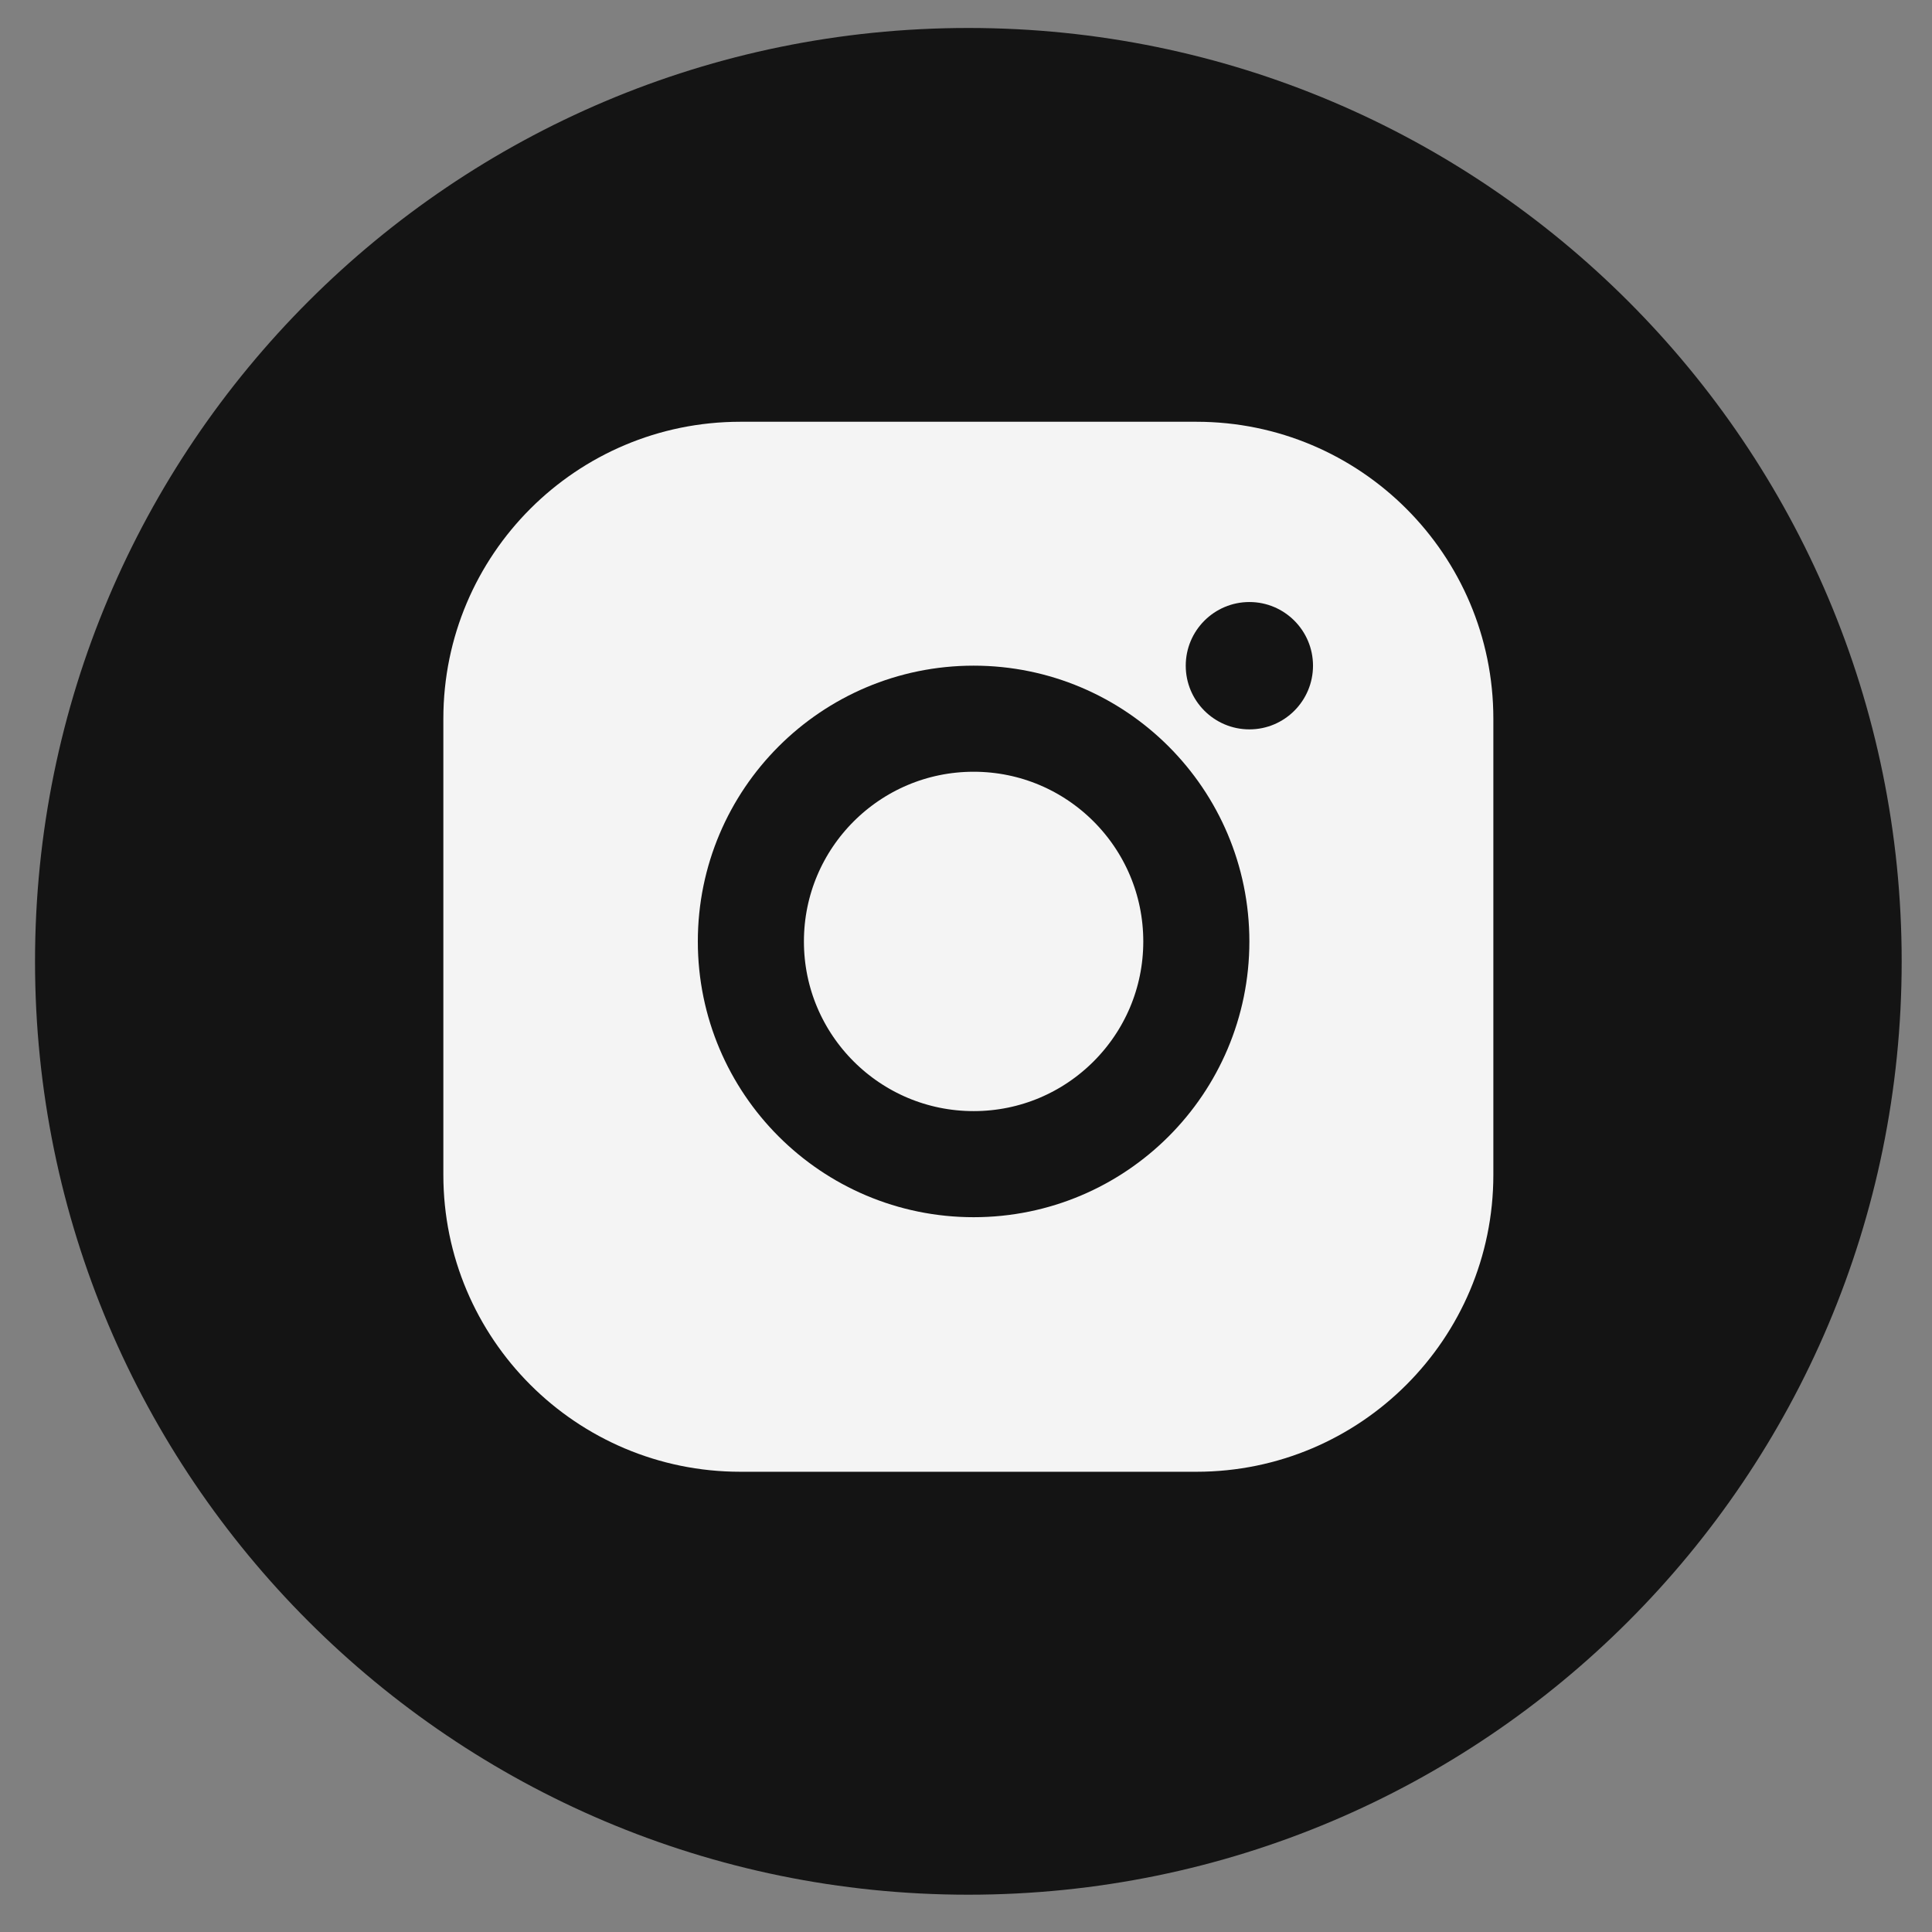
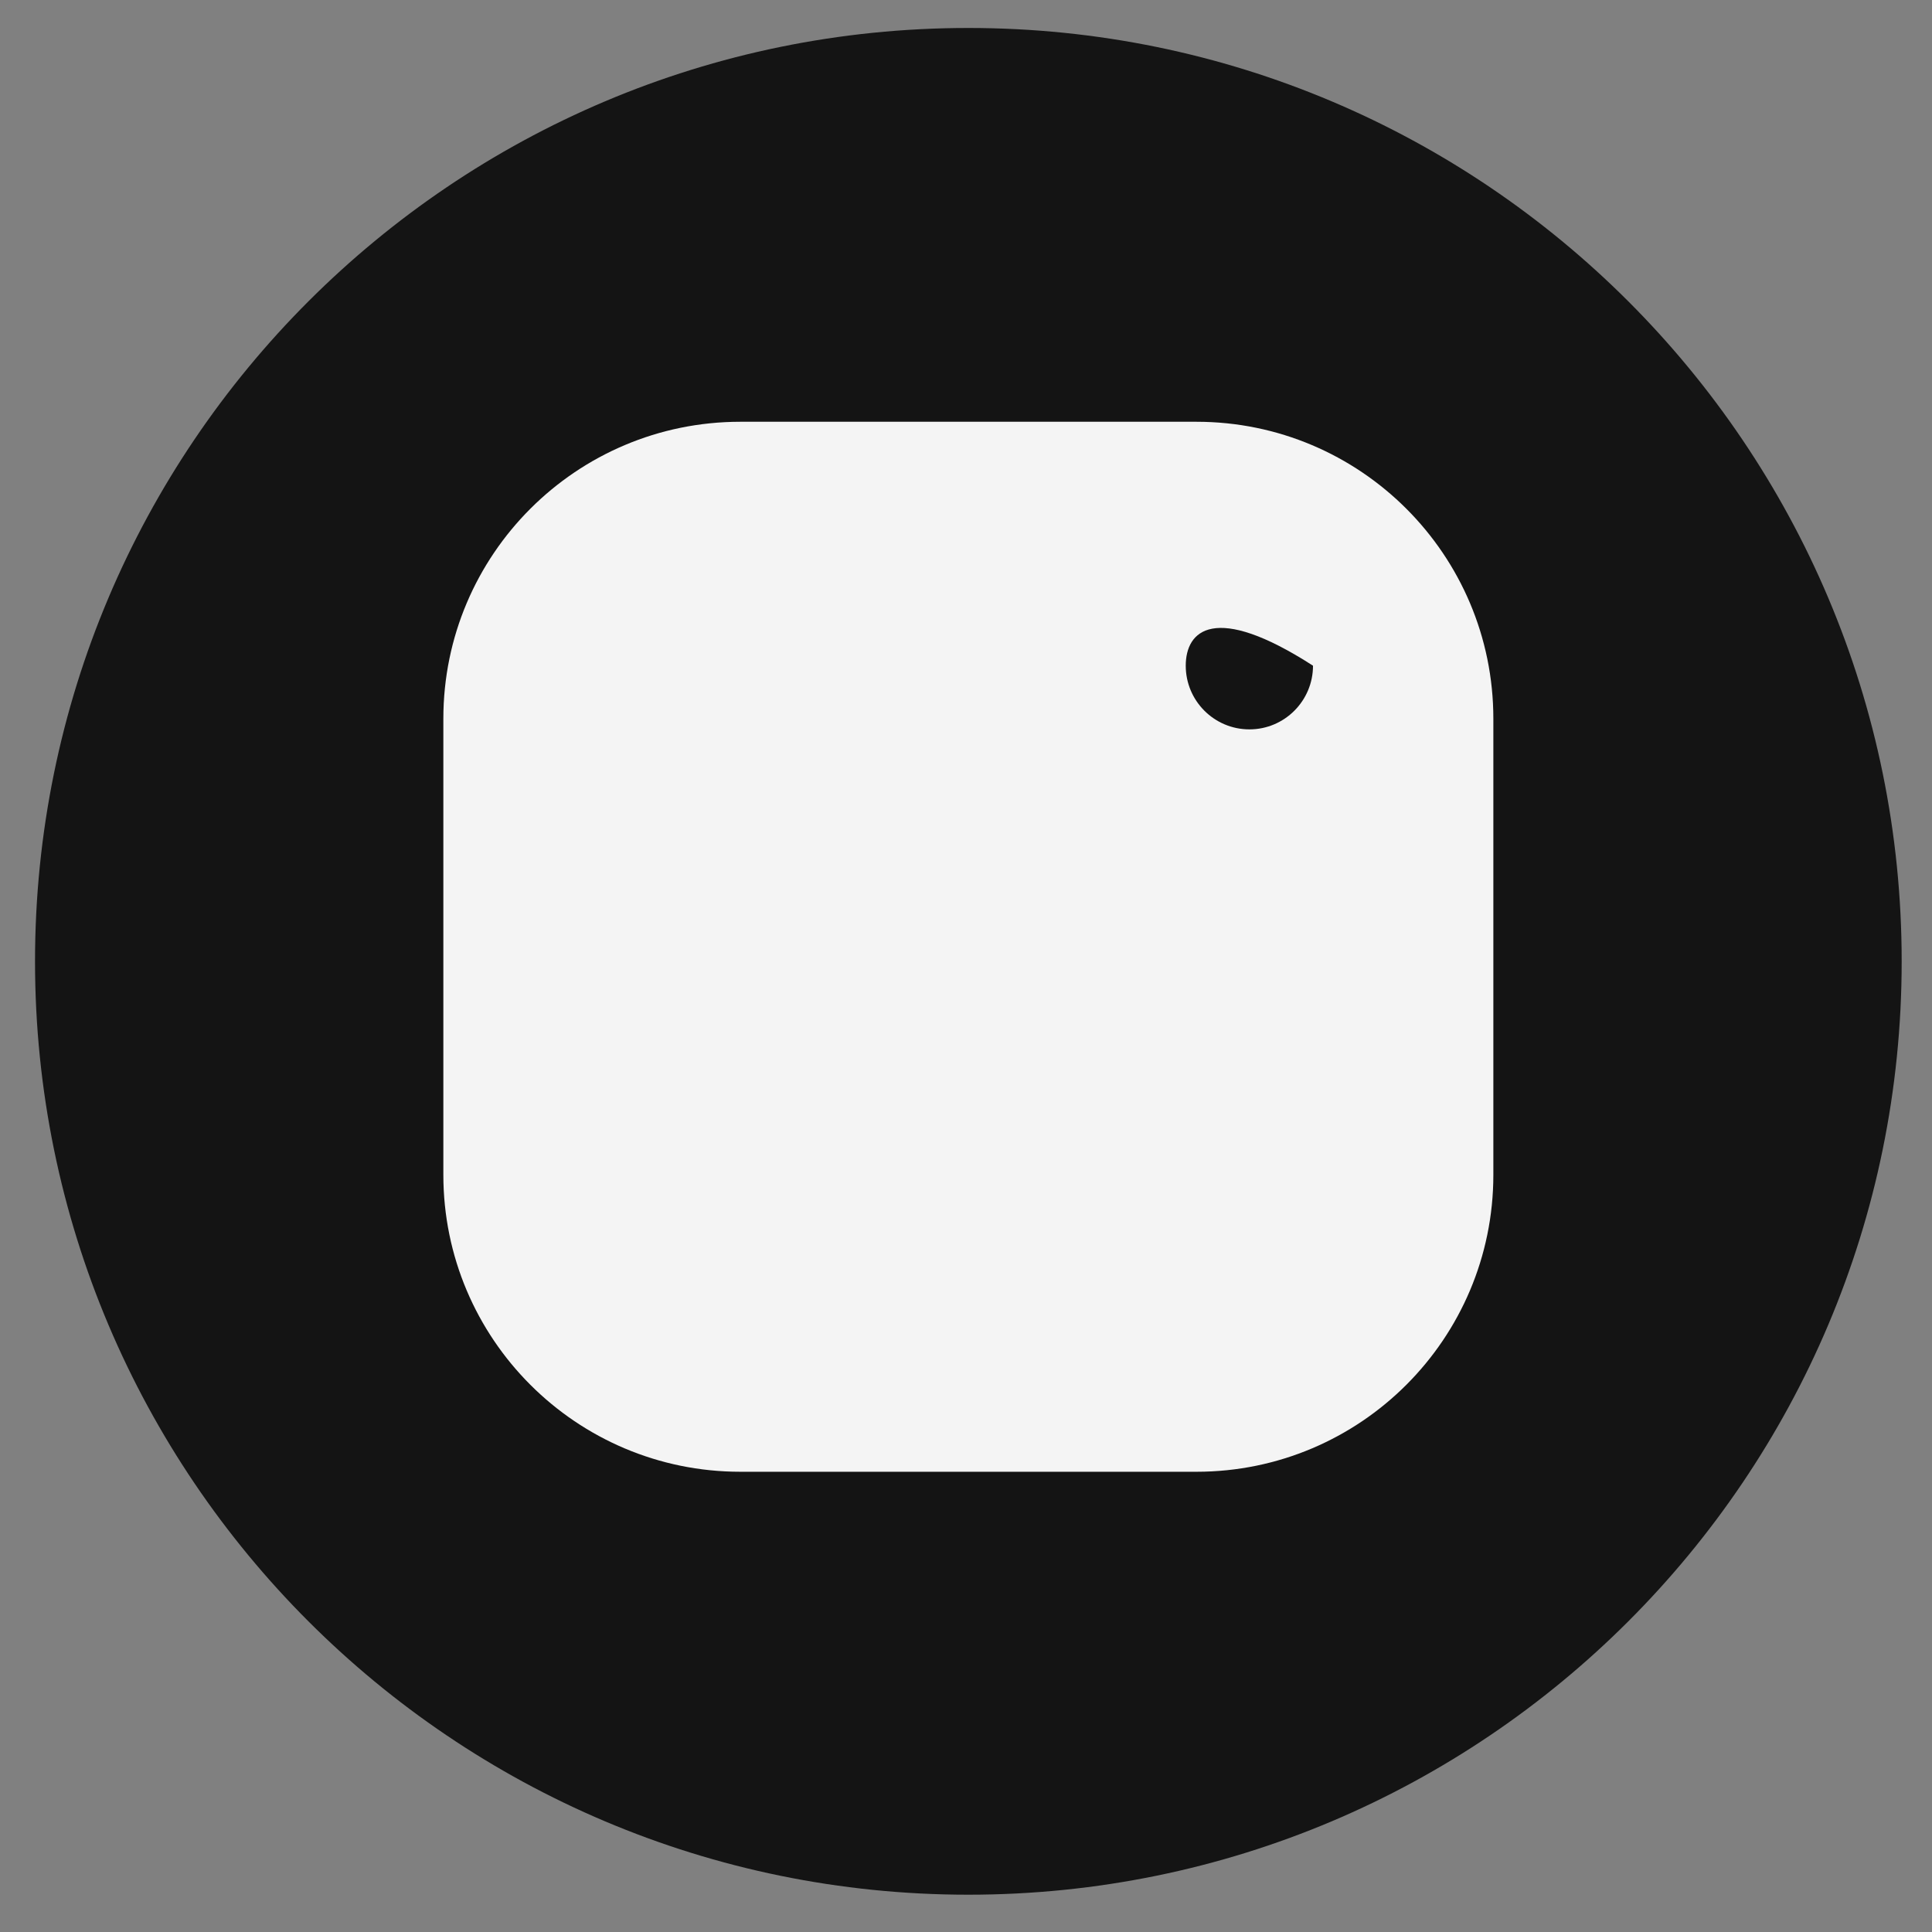
<svg xmlns="http://www.w3.org/2000/svg" width="23" height="23" viewBox="0 0 23 23" fill="none">
  <rect x="0" y="0" width="23" height="23" fill="#808080" stroke="none" />
  <g clip-path="url(#clip0_711_655)">
    <path d="M22.639 11.445C22.639 5.308 17.665 0.333 11.528 0.333C5.392 0.333 0.417 5.308 0.417 11.445C0.417 17.581 5.392 22.556 11.528 22.556C17.665 22.556 22.639 17.581 22.639 11.445Z" fill="#141414" />
    <path d="M14.243 5.021H8.814C6.861 5.021 5.278 6.604 5.278 8.556V13.986C5.278 15.938 6.861 17.521 8.814 17.521H14.243C16.195 17.521 17.778 15.938 17.778 13.986V8.556C17.778 6.604 16.195 5.021 14.243 5.021Z" fill="#F4F4F4" />
-     <path d="M11.591 13.859C13.055 13.859 14.242 12.672 14.242 11.208C14.242 9.743 13.055 8.556 11.591 8.556C10.127 8.556 8.939 9.743 8.939 11.208C8.939 12.672 10.127 13.859 11.591 13.859Z" fill="#F4F4F4" stroke="#141414" stroke-width="1.263" />
-     <path d="M14.874 8.683C15.292 8.683 15.631 8.343 15.631 7.925C15.631 7.507 15.292 7.167 14.874 7.167C14.455 7.167 14.116 7.507 14.116 7.925C14.116 8.343 14.455 8.683 14.874 8.683Z" fill="#141414" />
+     <path d="M14.874 8.683C15.292 8.683 15.631 8.343 15.631 7.925C14.455 7.167 14.116 7.507 14.116 7.925C14.116 8.343 14.455 8.683 14.874 8.683Z" fill="#141414" />
  </g>
  <defs>
    <clipPath id="clip0_711_655">
      <rect width="23" height="23" fill="white" />
    </clipPath>
  </defs>
</svg>